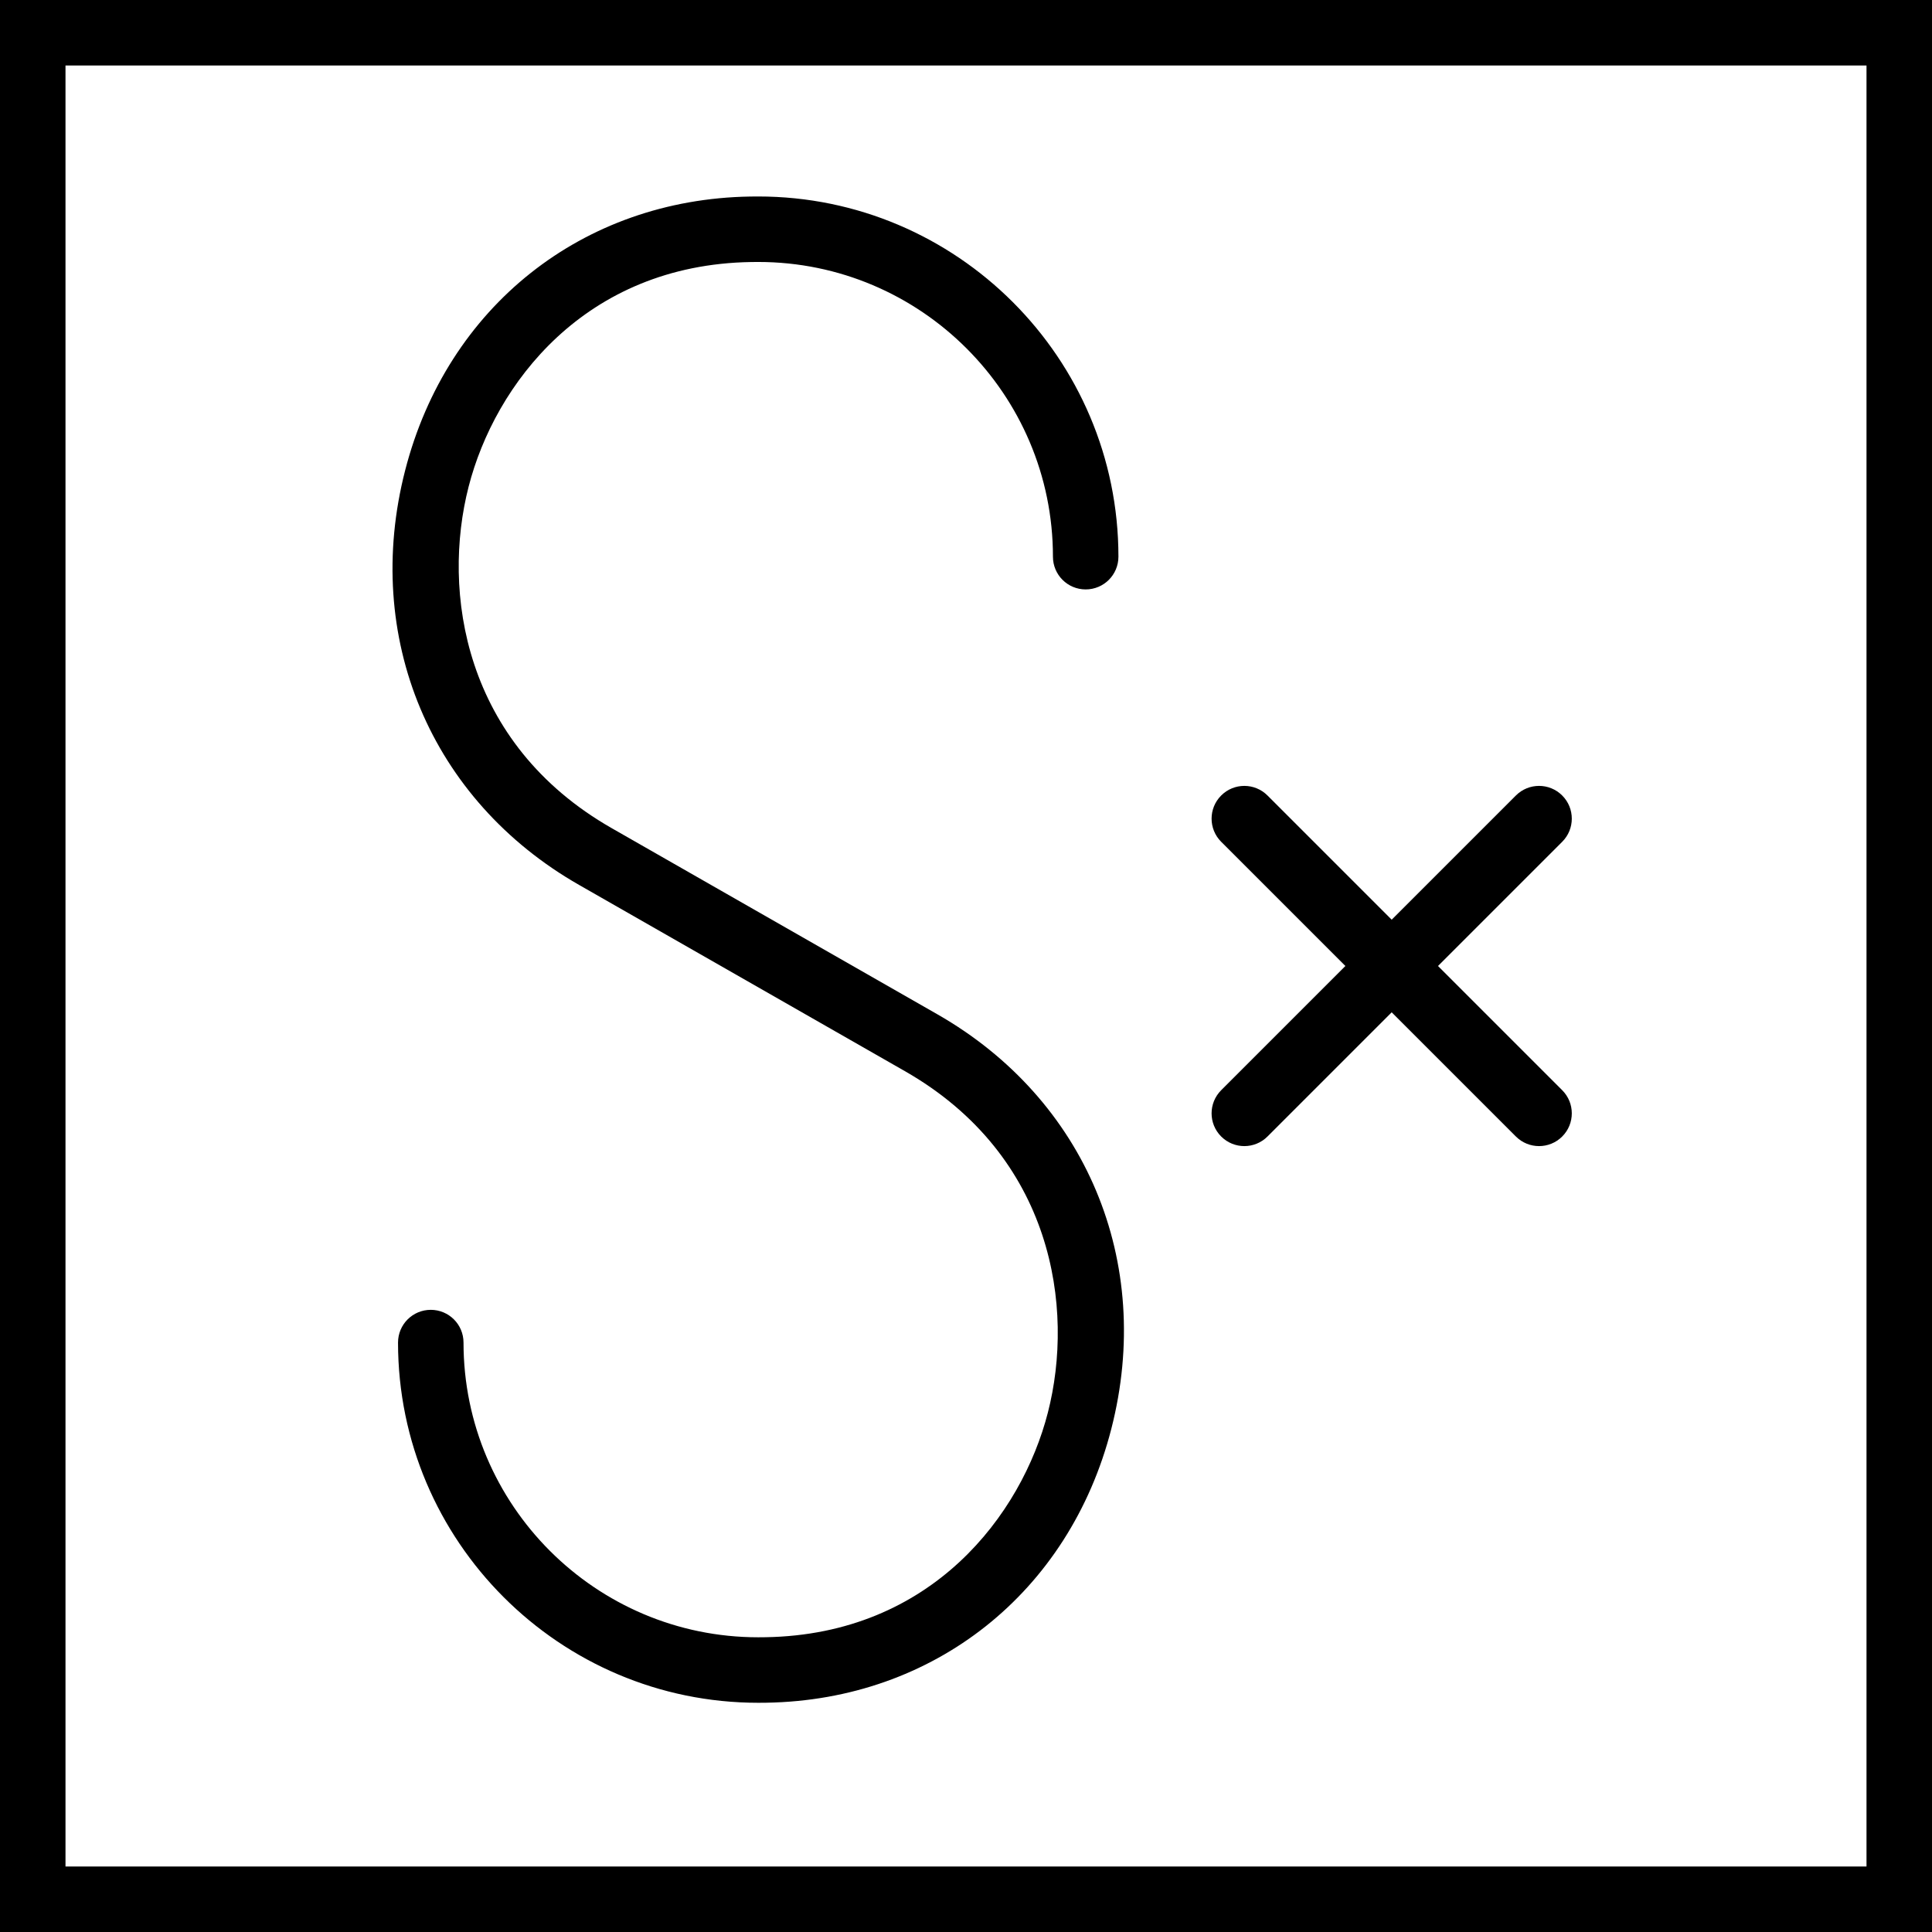
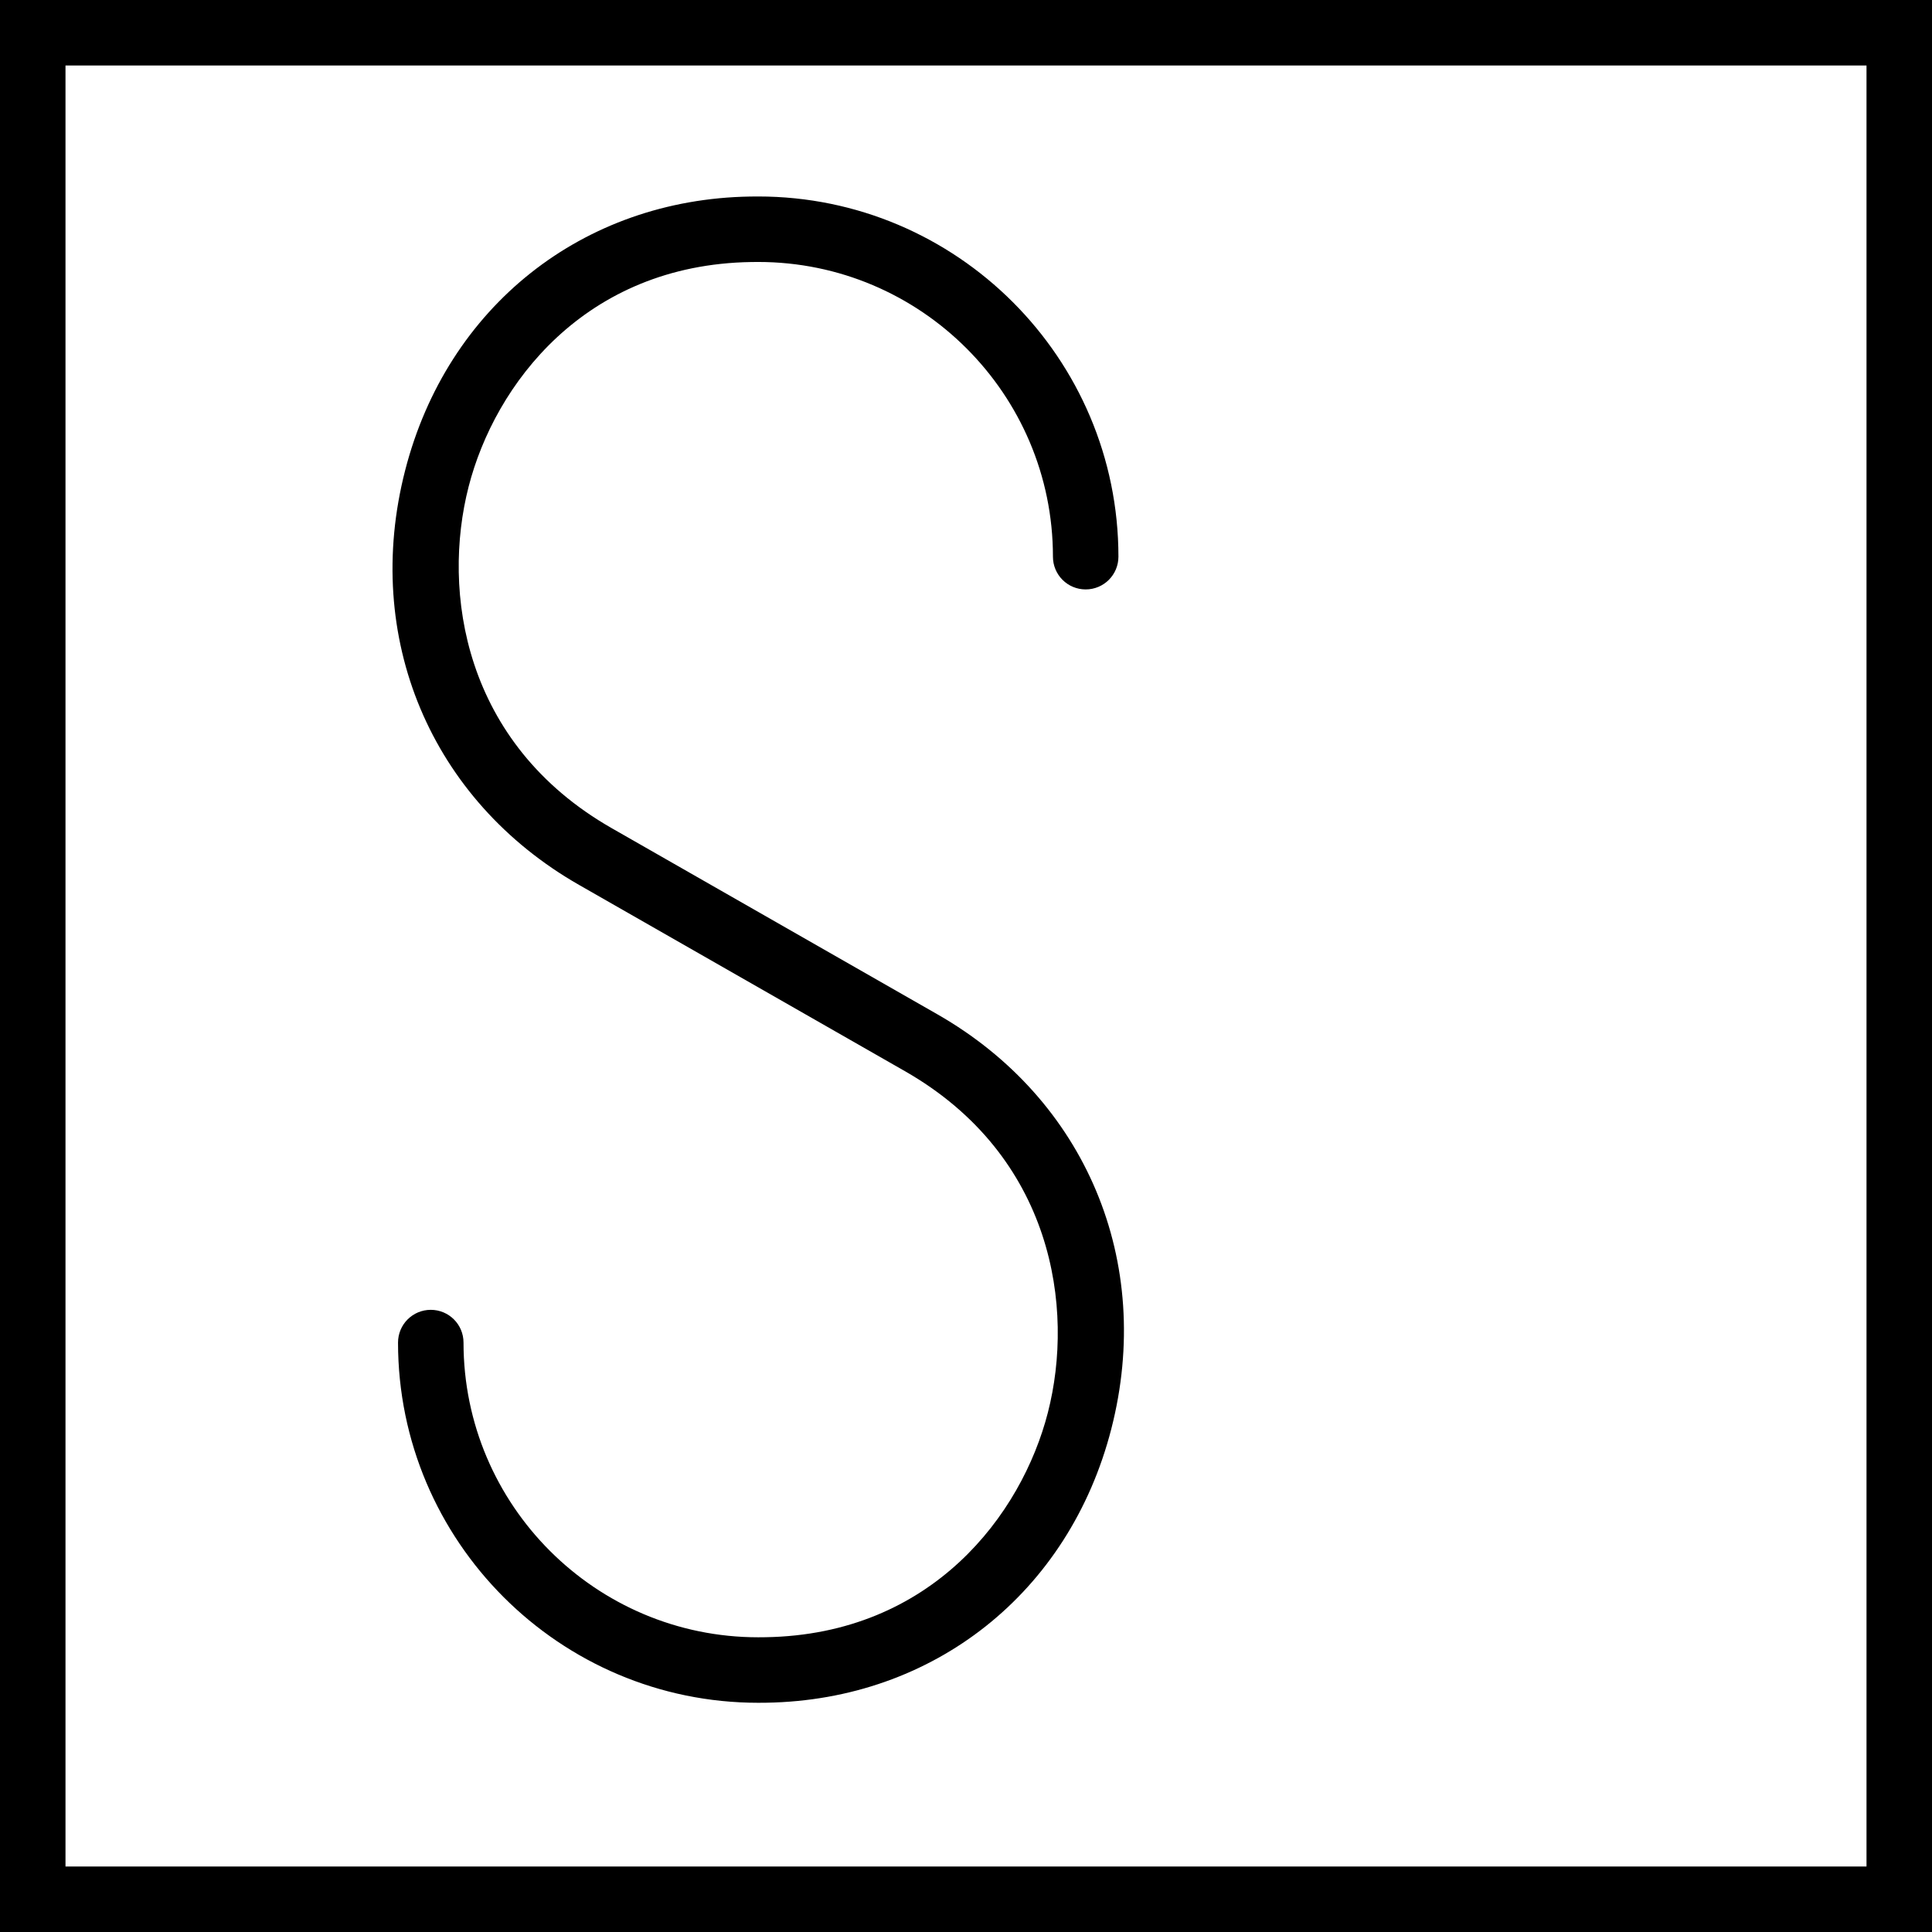
<svg xmlns="http://www.w3.org/2000/svg" fill="#000000" height="800px" width="800px" version="1.1" id="Capa_1" viewBox="0 0 59 59" xml:space="preserve">
  <g>
    <path d="M0,0v59h59V0H0z M57,57H2V2h55V57z" />
    <path d="M17.687,27.026l9.945,5.684c4.536,2.592,5.188,7.238,4.368,10.429c-0.799,3.113-3.539,6.777-8.626,6.859L23.155,50   c-4.963,0-9-4.037-9-9c0-0.553-0.447-1-1-1s-1,0.447-1,1c0,6.065,4.935,11,11,11l0.248-0.002c5.115-0.083,9.251-3.365,10.534-8.361   c1.311-5.1-0.775-10.07-5.313-12.663l-9.945-5.684c-4.536-2.592-5.188-7.238-4.368-10.429c0.799-3.113,3.539-6.777,8.626-6.859   L23.155,8c4.963,0,9,4.037,9,9c0,0.553,0.447,1,1,1s1-0.447,1-1c0-6.065-4.935-11-11-11l-0.248,0.002   c-5.115,0.083-9.251,3.365-10.534,8.361C11.062,19.463,13.148,24.434,17.687,27.026z" />
-     <path d="M37.293,34.707C37.488,34.902,37.744,35,38,35s0.512-0.098,0.707-0.293l3.793-3.793l3.793,3.793   C46.488,34.902,46.744,35,47,35s0.512-0.098,0.707-0.293c0.391-0.391,0.391-1.023,0-1.414L43.914,29.5l3.793-3.793   c0.391-0.391,0.391-1.023,0-1.414s-1.023-0.391-1.414,0L42.5,28.086l-3.793-3.793c-0.391-0.391-1.023-0.391-1.414,0   s-0.391,1.023,0,1.414l3.793,3.793l-3.793,3.793C36.902,33.684,36.902,34.316,37.293,34.707z" />
  </g>
</svg>